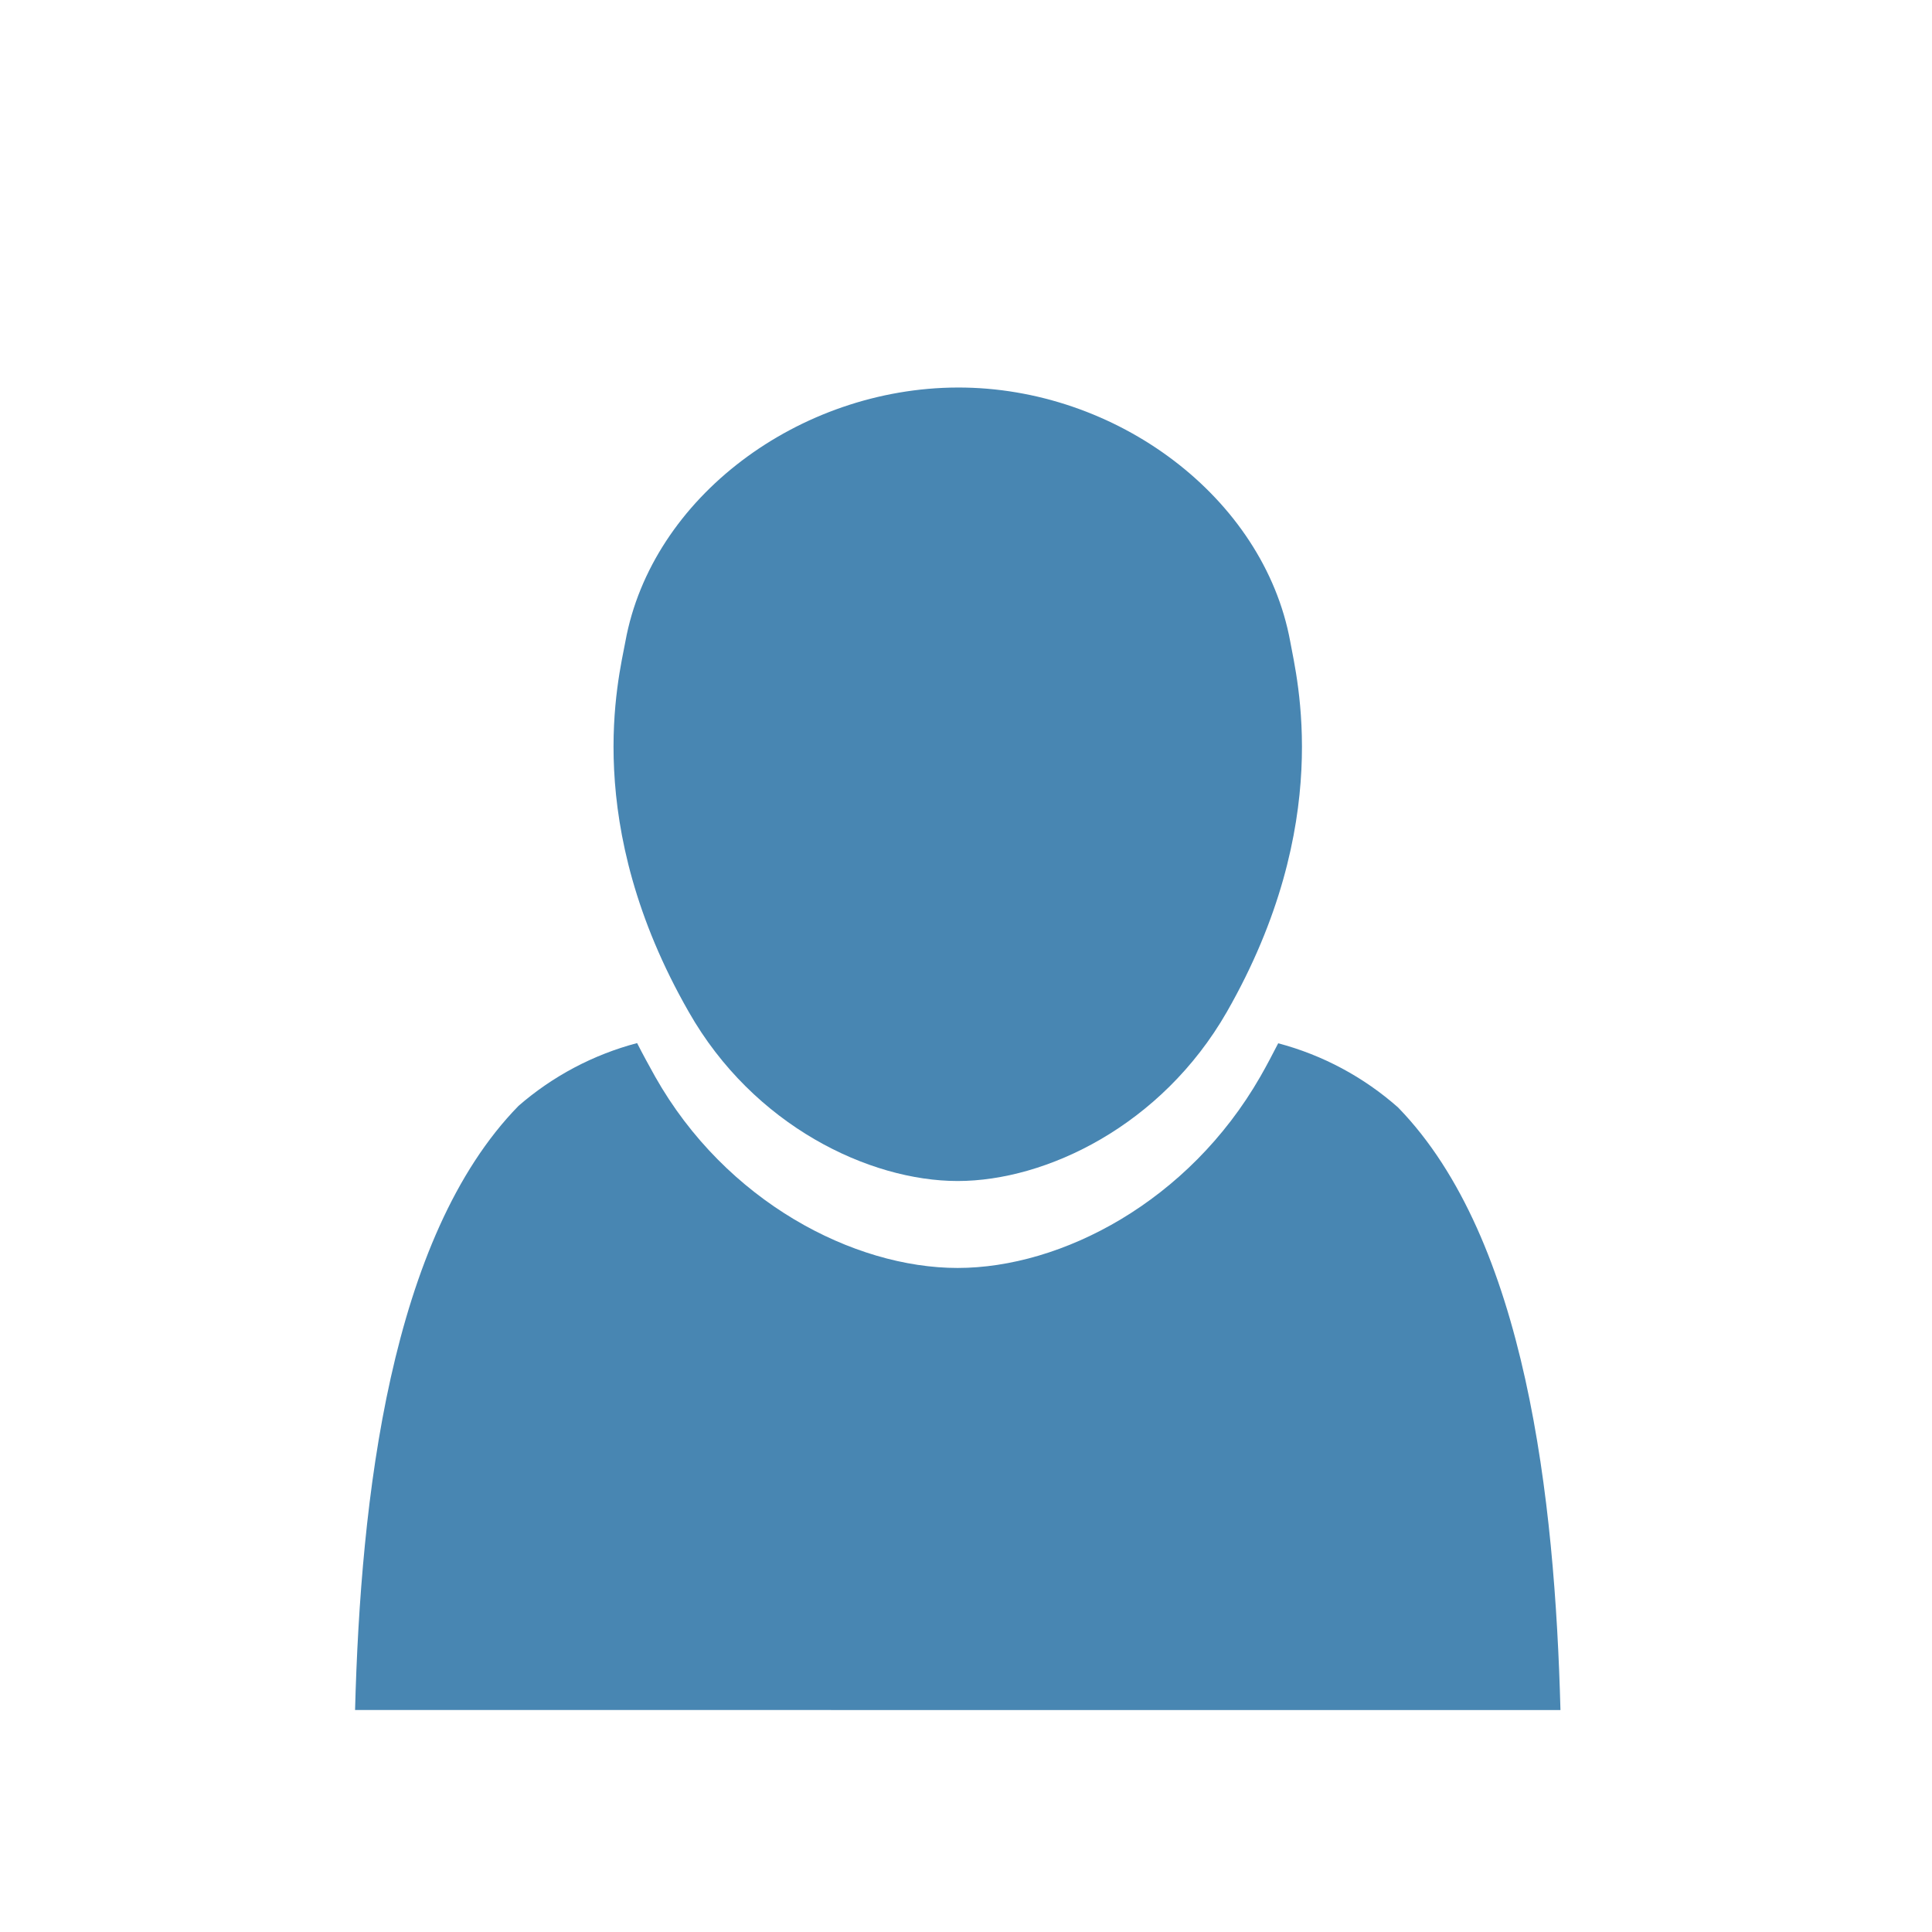
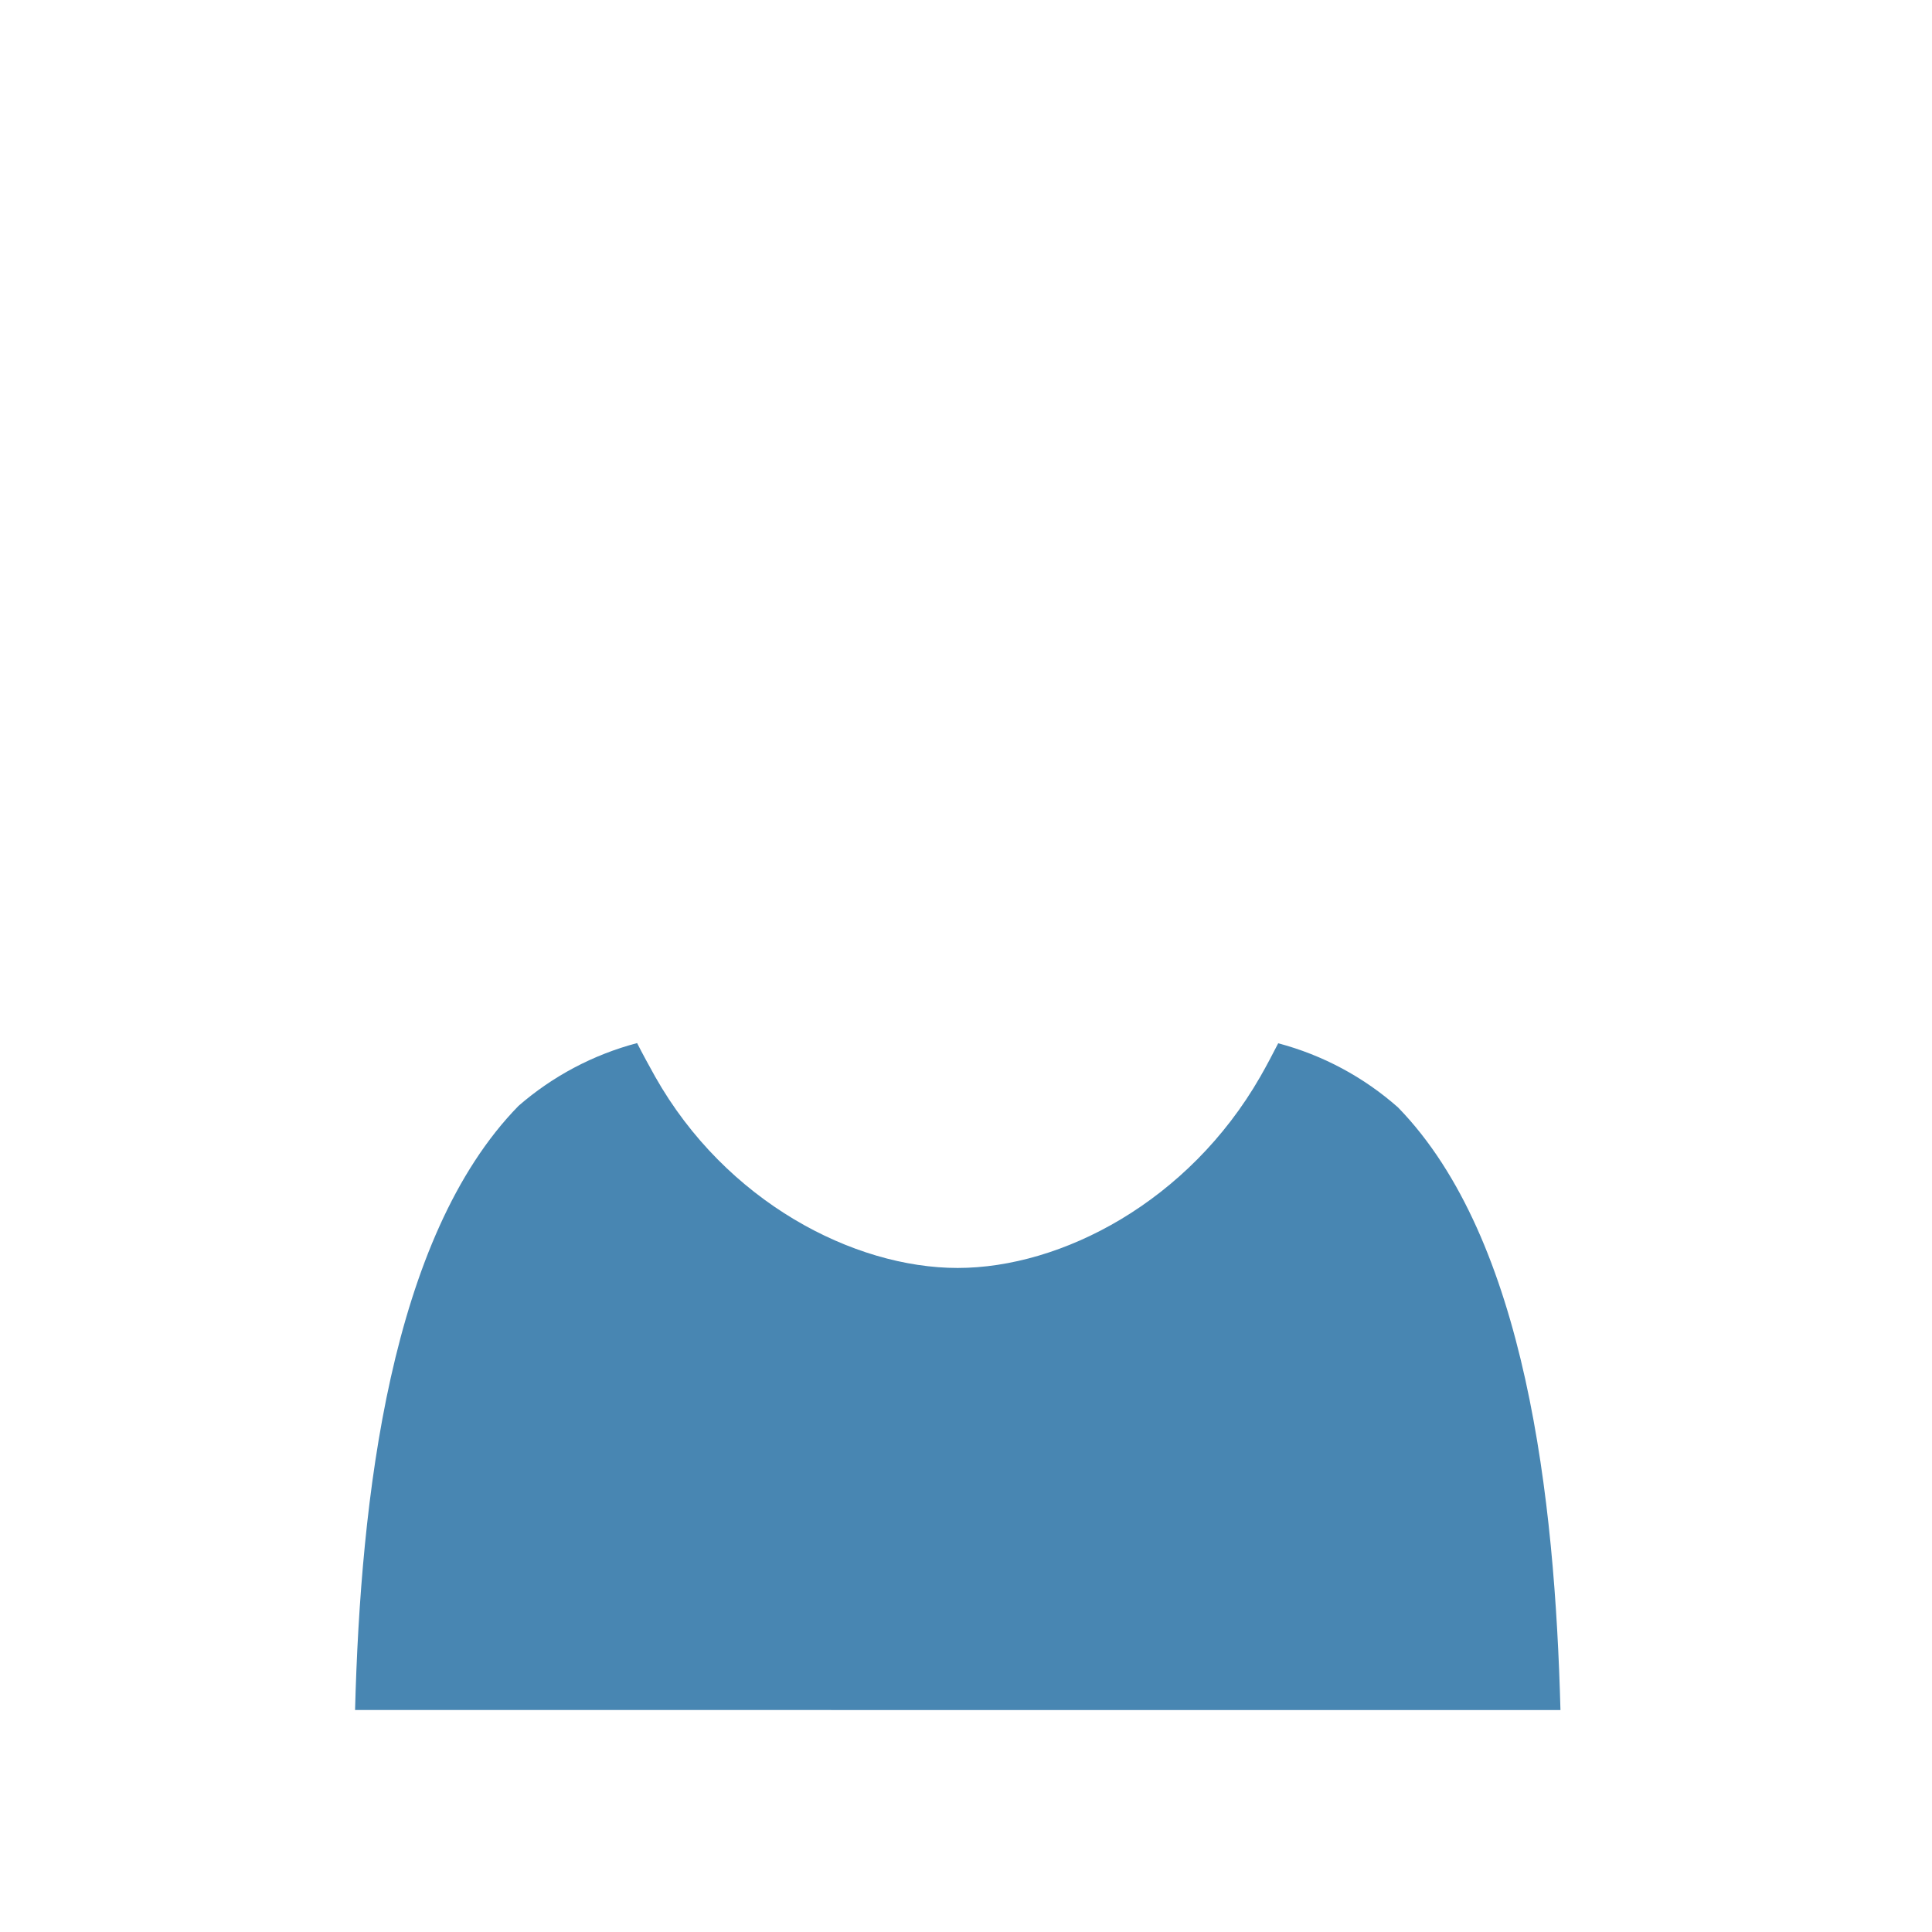
<svg xmlns="http://www.w3.org/2000/svg" fill="#4886B2" width="100pt" height="100pt" version="1.1" viewBox="0 0 100 100">
  <g fill-rule="evenodd">
    <path d="m72.371 57.328c-1.781-1.578-3.91-2.719-6.211-3.328-0.289 0.559-0.59 1.141-0.922 1.719-3.719 6.488-10.301 9.91-15.672 9.91s-12-3.422-15.66-9.91c-0.328-0.59-0.641-1.16-0.93-1.73h0.004c-2.269 0.598-4.371 1.711-6.141 3.25-6.648 6.801-8.172 20.32-8.461 31.27l62.391 0.004c-0.289-10.902-1.77-24.363-8.398-31.184z" />
-     <path d="m66.781 33.199c-1.371-7.449-9-13.16-17.211-13.141-8.211 0.02-15.84 5.691-17.199 13.141-0.352 1.91-2.301 9.43 3.281 19.18 3.348 5.891 9.348 8.75 13.918 8.75 4.57 0 10.551-2.859 13.93-8.75 5.578-9.75 3.621-17.27 3.281-19.18z" />
  </g>
</svg>